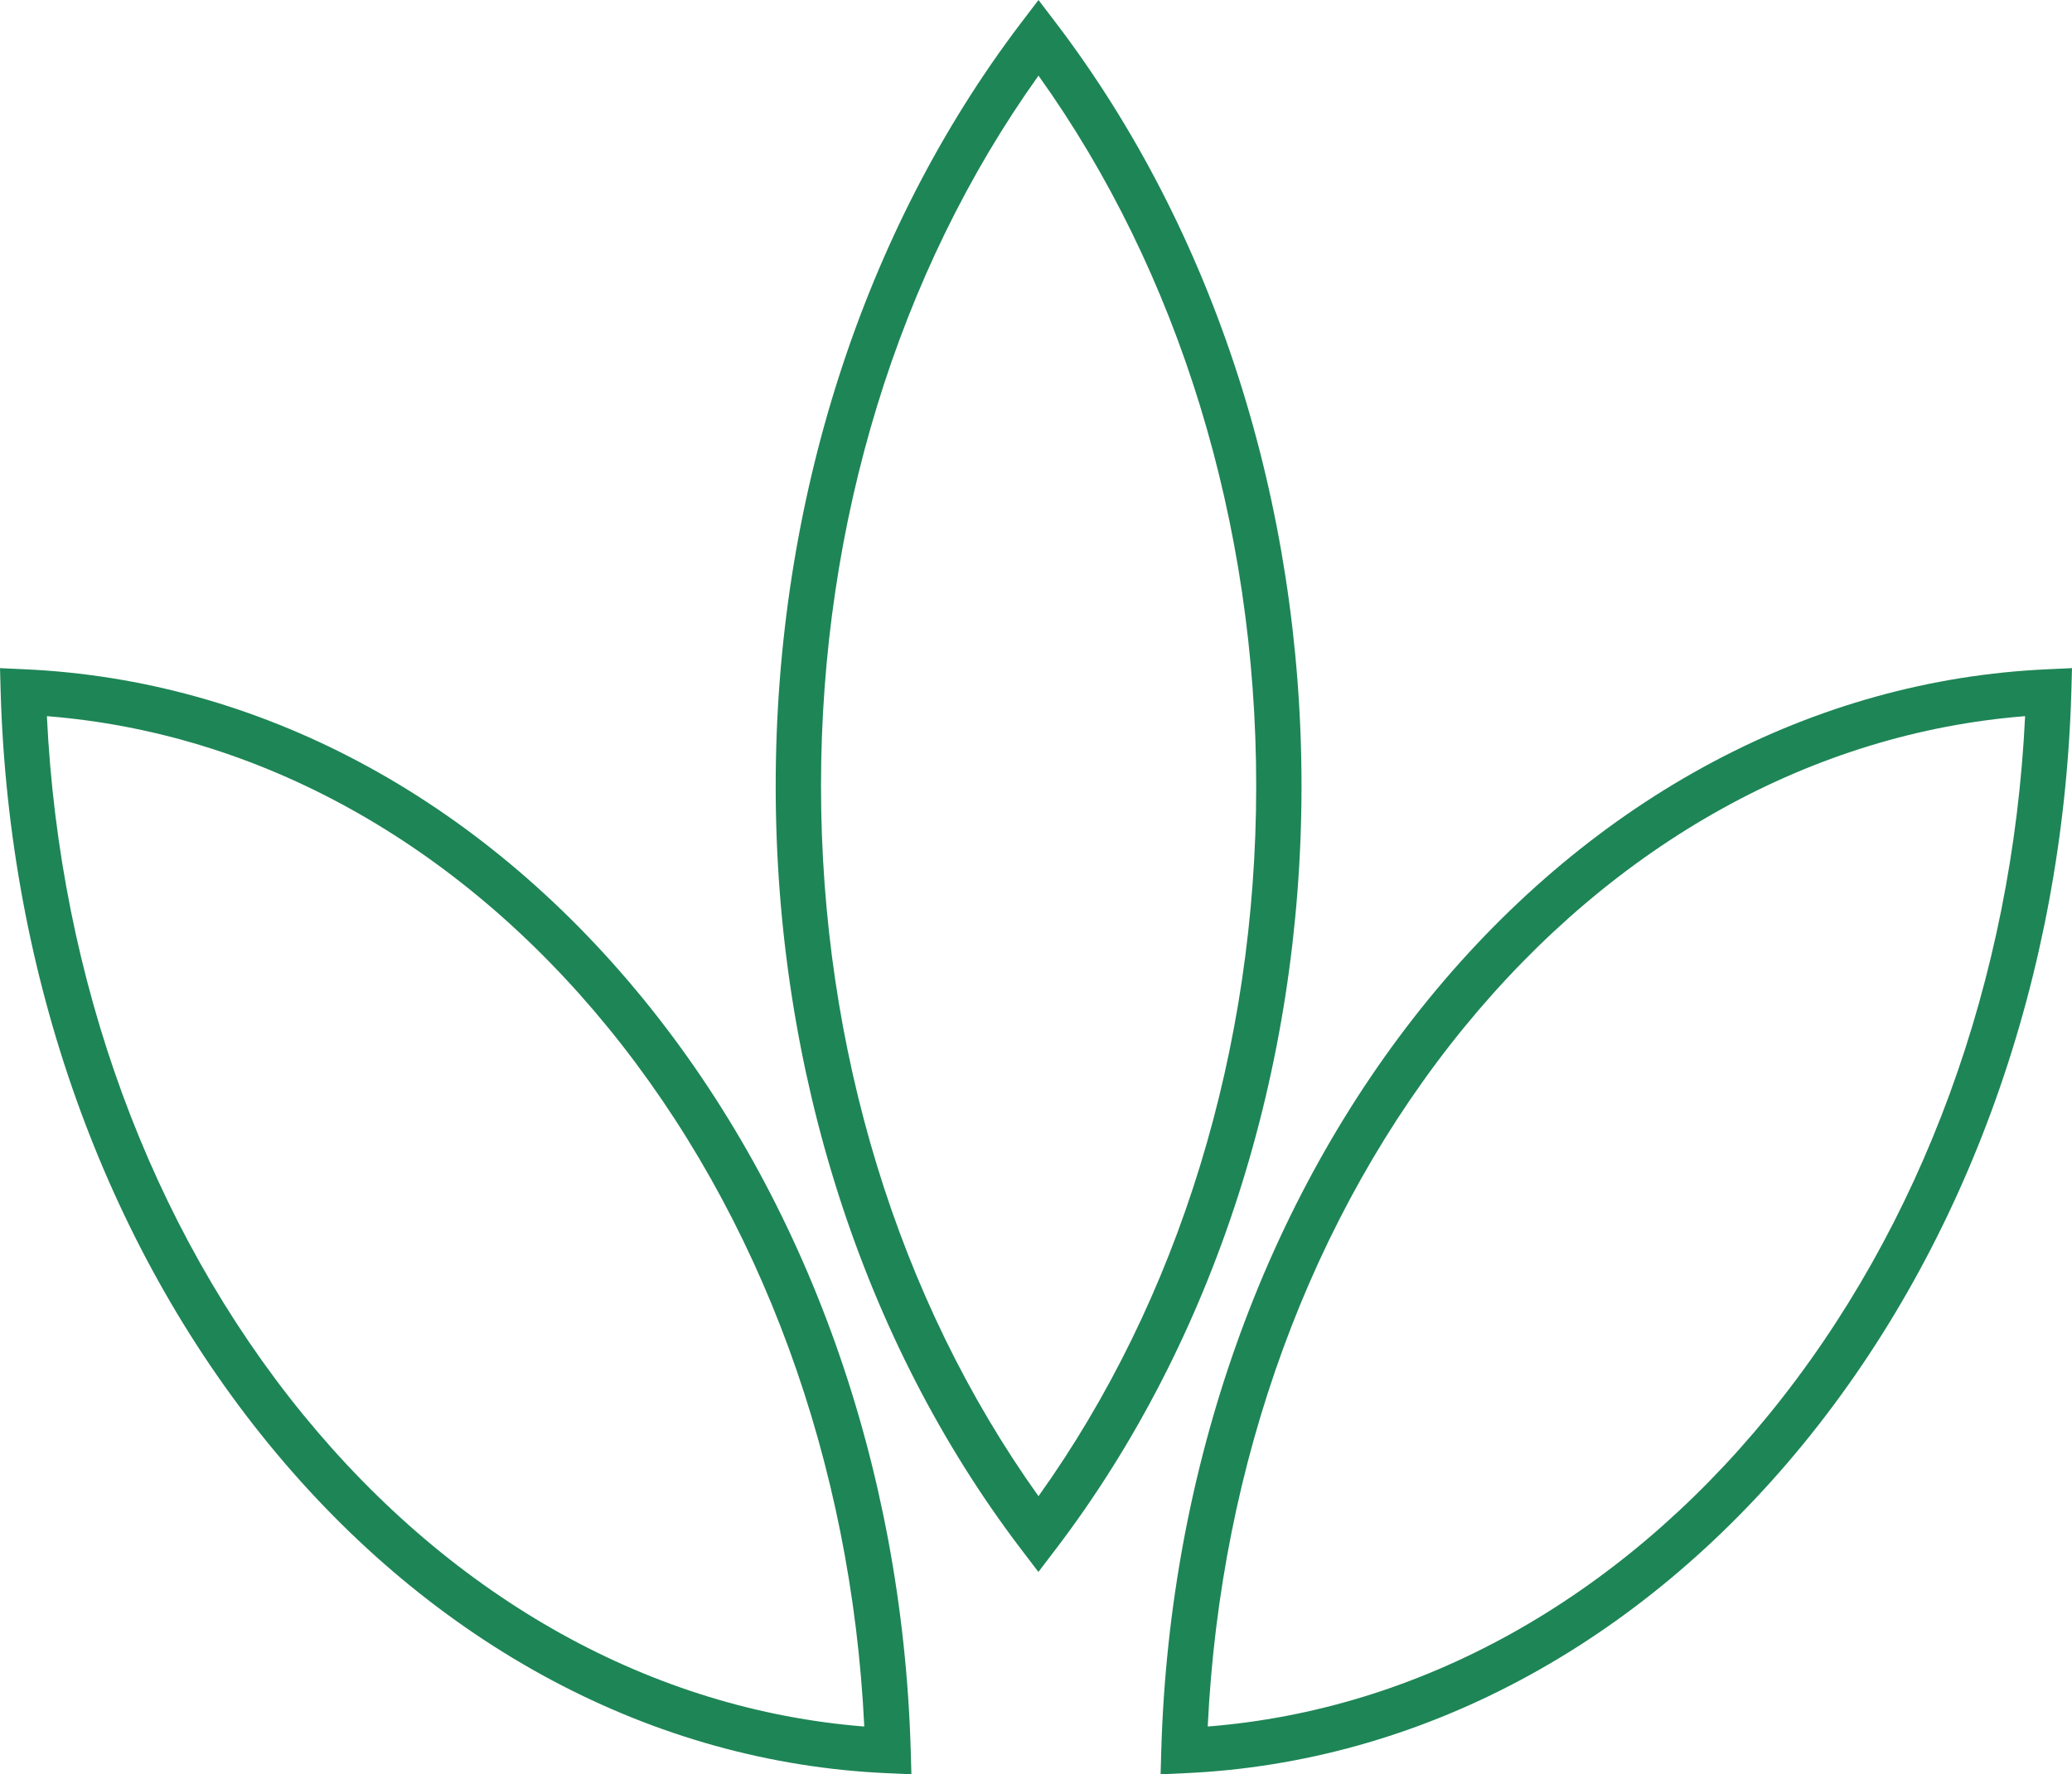
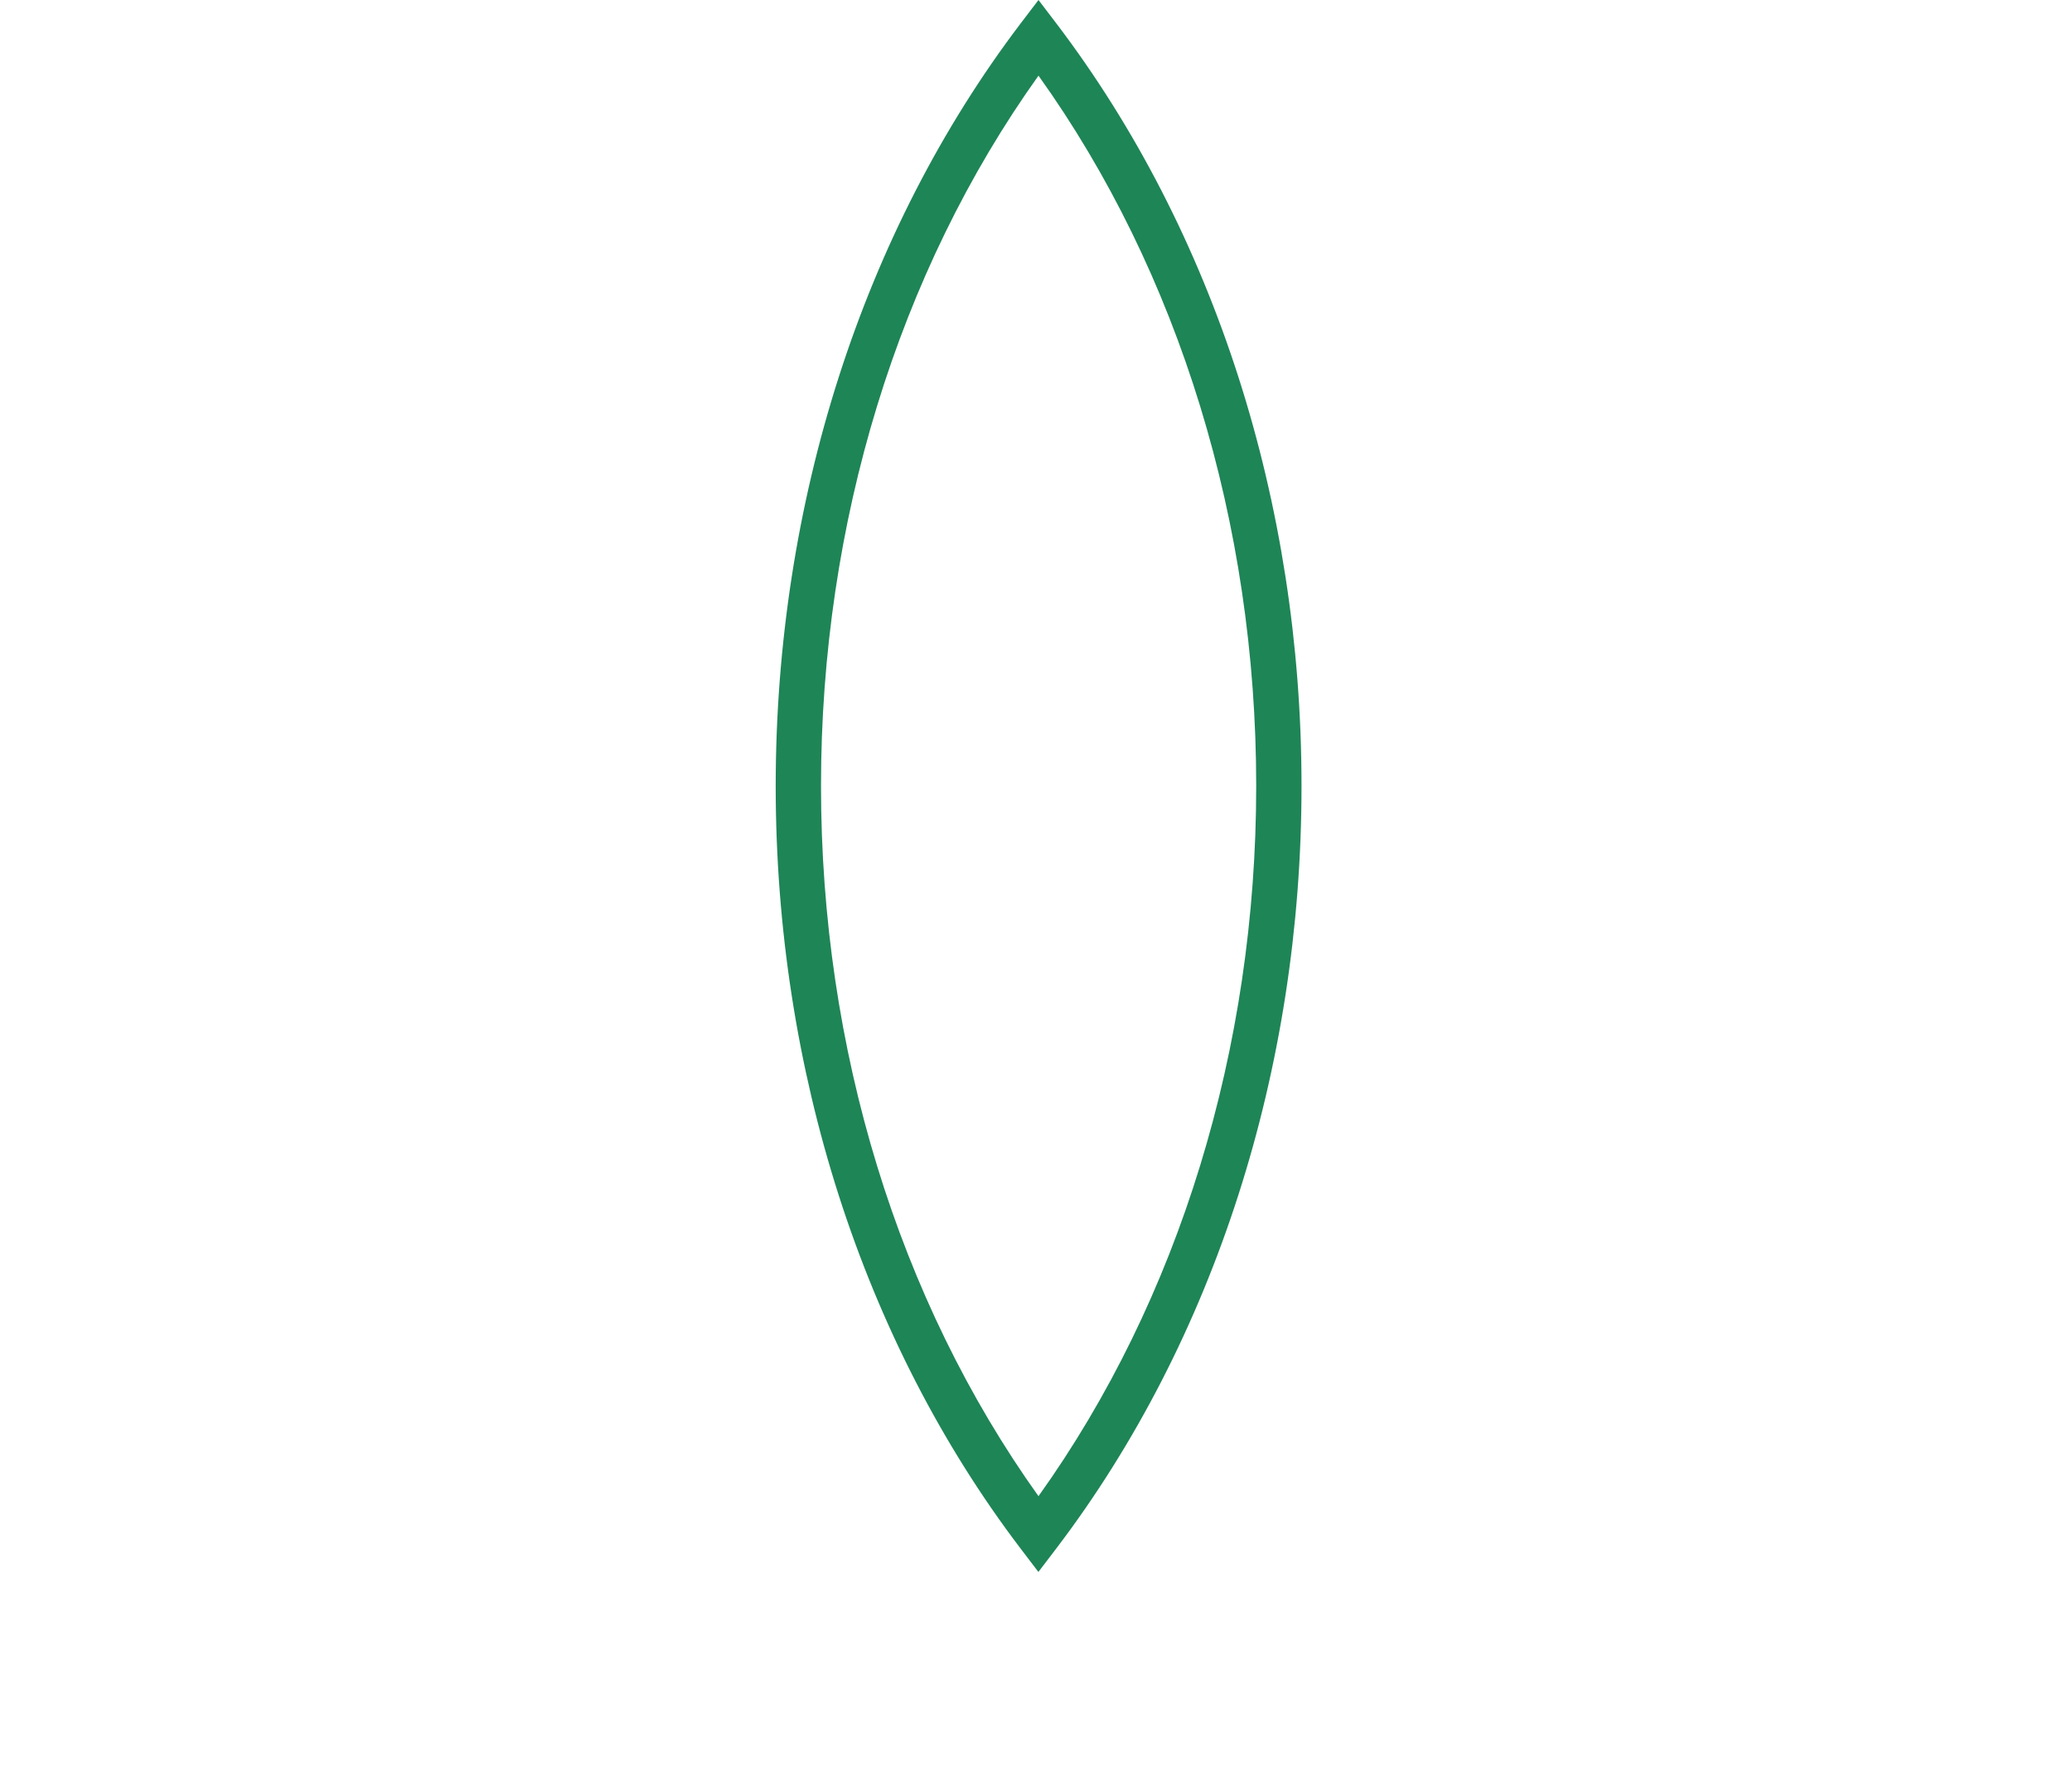
<svg xmlns="http://www.w3.org/2000/svg" id="Layer_2" data-name="Layer 2" viewBox="0 0 91.46 78.34">
  <defs>
    <style> .cls-1 { fill: #1e8556; } </style>
  </defs>
  <g id="Layer_1-2" data-name="Layer 1">
    <g>
-       <path class="cls-1" d="M51.23,78.34l.03-1.08c.37-12.51,4.57-24.29,11.81-33.16,7.29-8.92,16.99-14.09,27.31-14.55l1.08-.05-.03,1.08c-.37,12.5-4.57,24.28-11.81,33.15-7.29,8.93-16.99,14.1-27.31,14.56l-1.08,.05ZM89.39,31.62c-9.35,.74-18.1,5.59-24.77,13.75-6.75,8.27-10.75,19.19-11.31,30.86,9.34-.74,18.09-5.59,24.76-13.76,6.76-8.28,10.76-19.19,11.32-30.85Z" />
-       <path class="cls-1" d="M40.23,78.34l-1.08-.05c-10.32-.46-20.02-5.63-27.31-14.56C4.6,54.86,.4,43.08,.03,30.58l-.03-1.08,1.08,.05c10.33,.46,20.03,5.63,27.31,14.55,7.24,8.87,11.44,20.64,11.81,33.16l.03,1.08ZM2.07,31.62c.56,11.66,4.56,22.57,11.32,30.85,6.67,8.16,15.42,13.02,24.76,13.76-.56-11.67-4.56-22.59-11.31-30.86-6.66-8.16-15.42-13.01-24.77-13.75Z" />
      <path class="cls-1" d="M45.84,69.41l-.8-1.05c-6.97-9.18-10.8-21.13-10.8-33.65S38.08,10.23,45.04,1.05l.8-1.05,.8,1.05c6.97,9.18,10.81,21.14,10.81,33.65s-3.84,24.47-10.81,33.65l-.8,1.05Zm0-66.07c-6.2,8.68-9.6,19.76-9.6,31.36s3.4,22.68,9.6,31.36c6.21-8.69,9.61-19.77,9.61-31.36s-3.4-22.68-9.61-31.36Z" />
    </g>
  </g>
</svg>